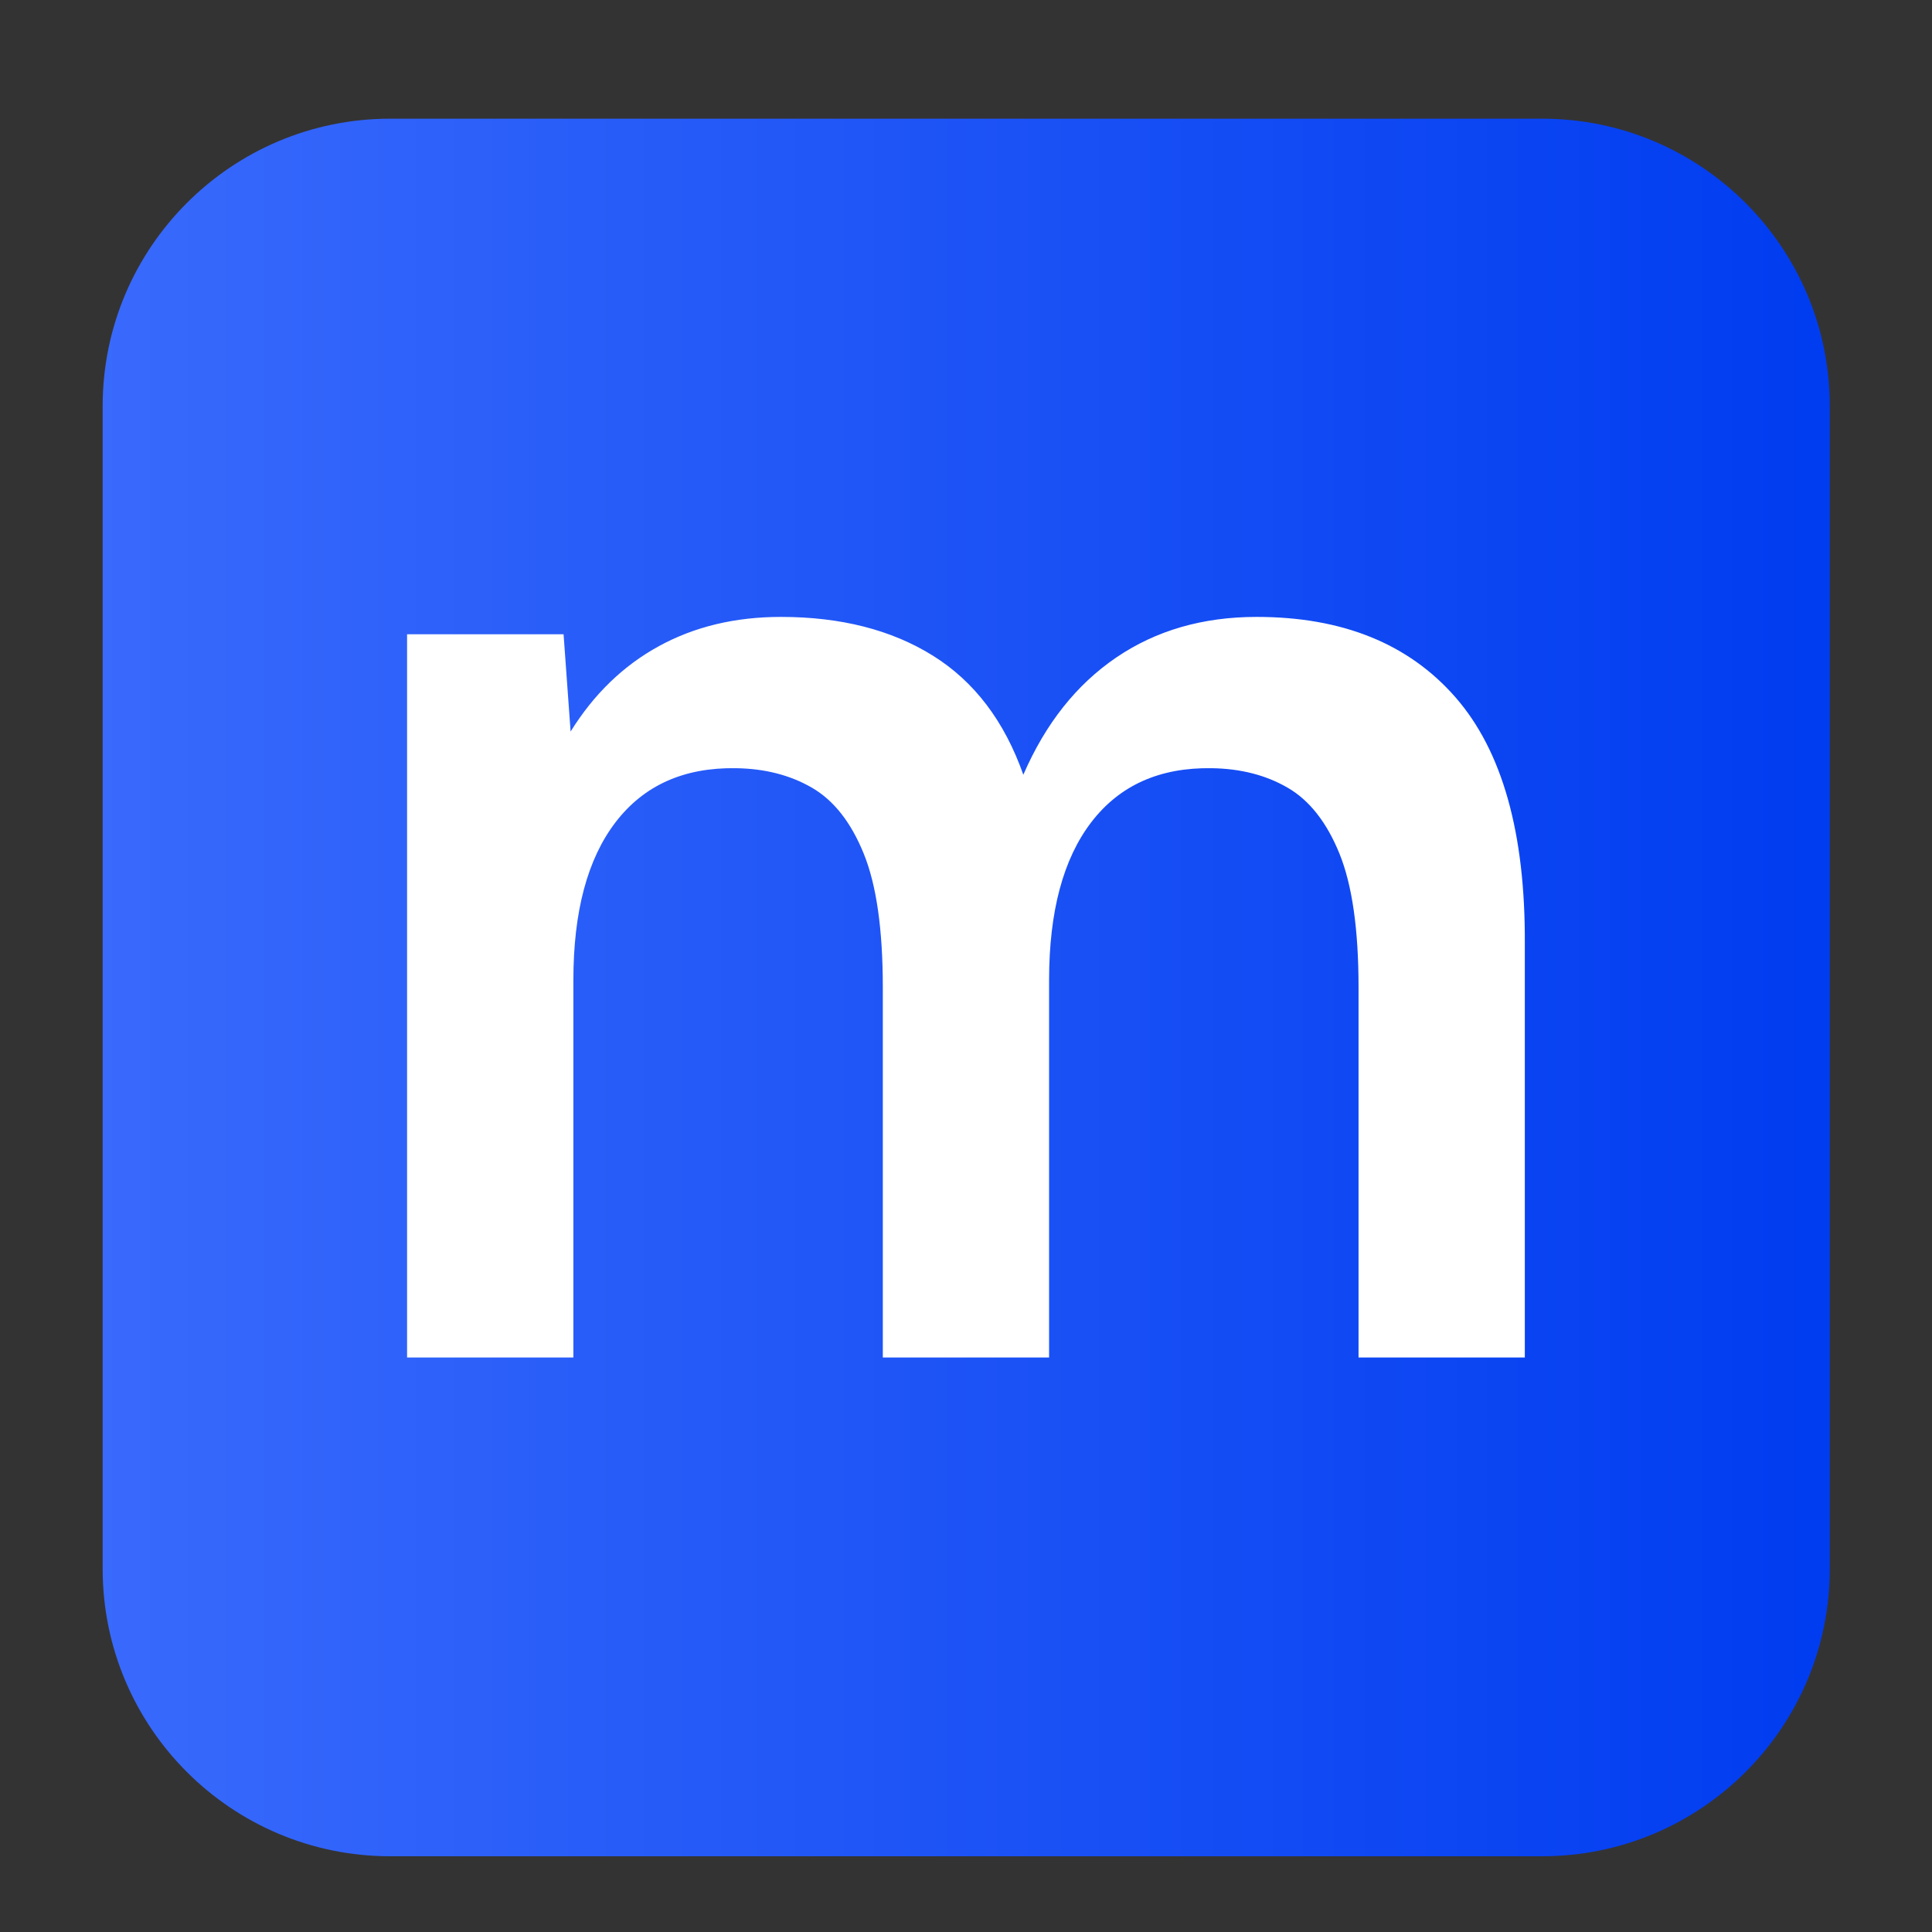
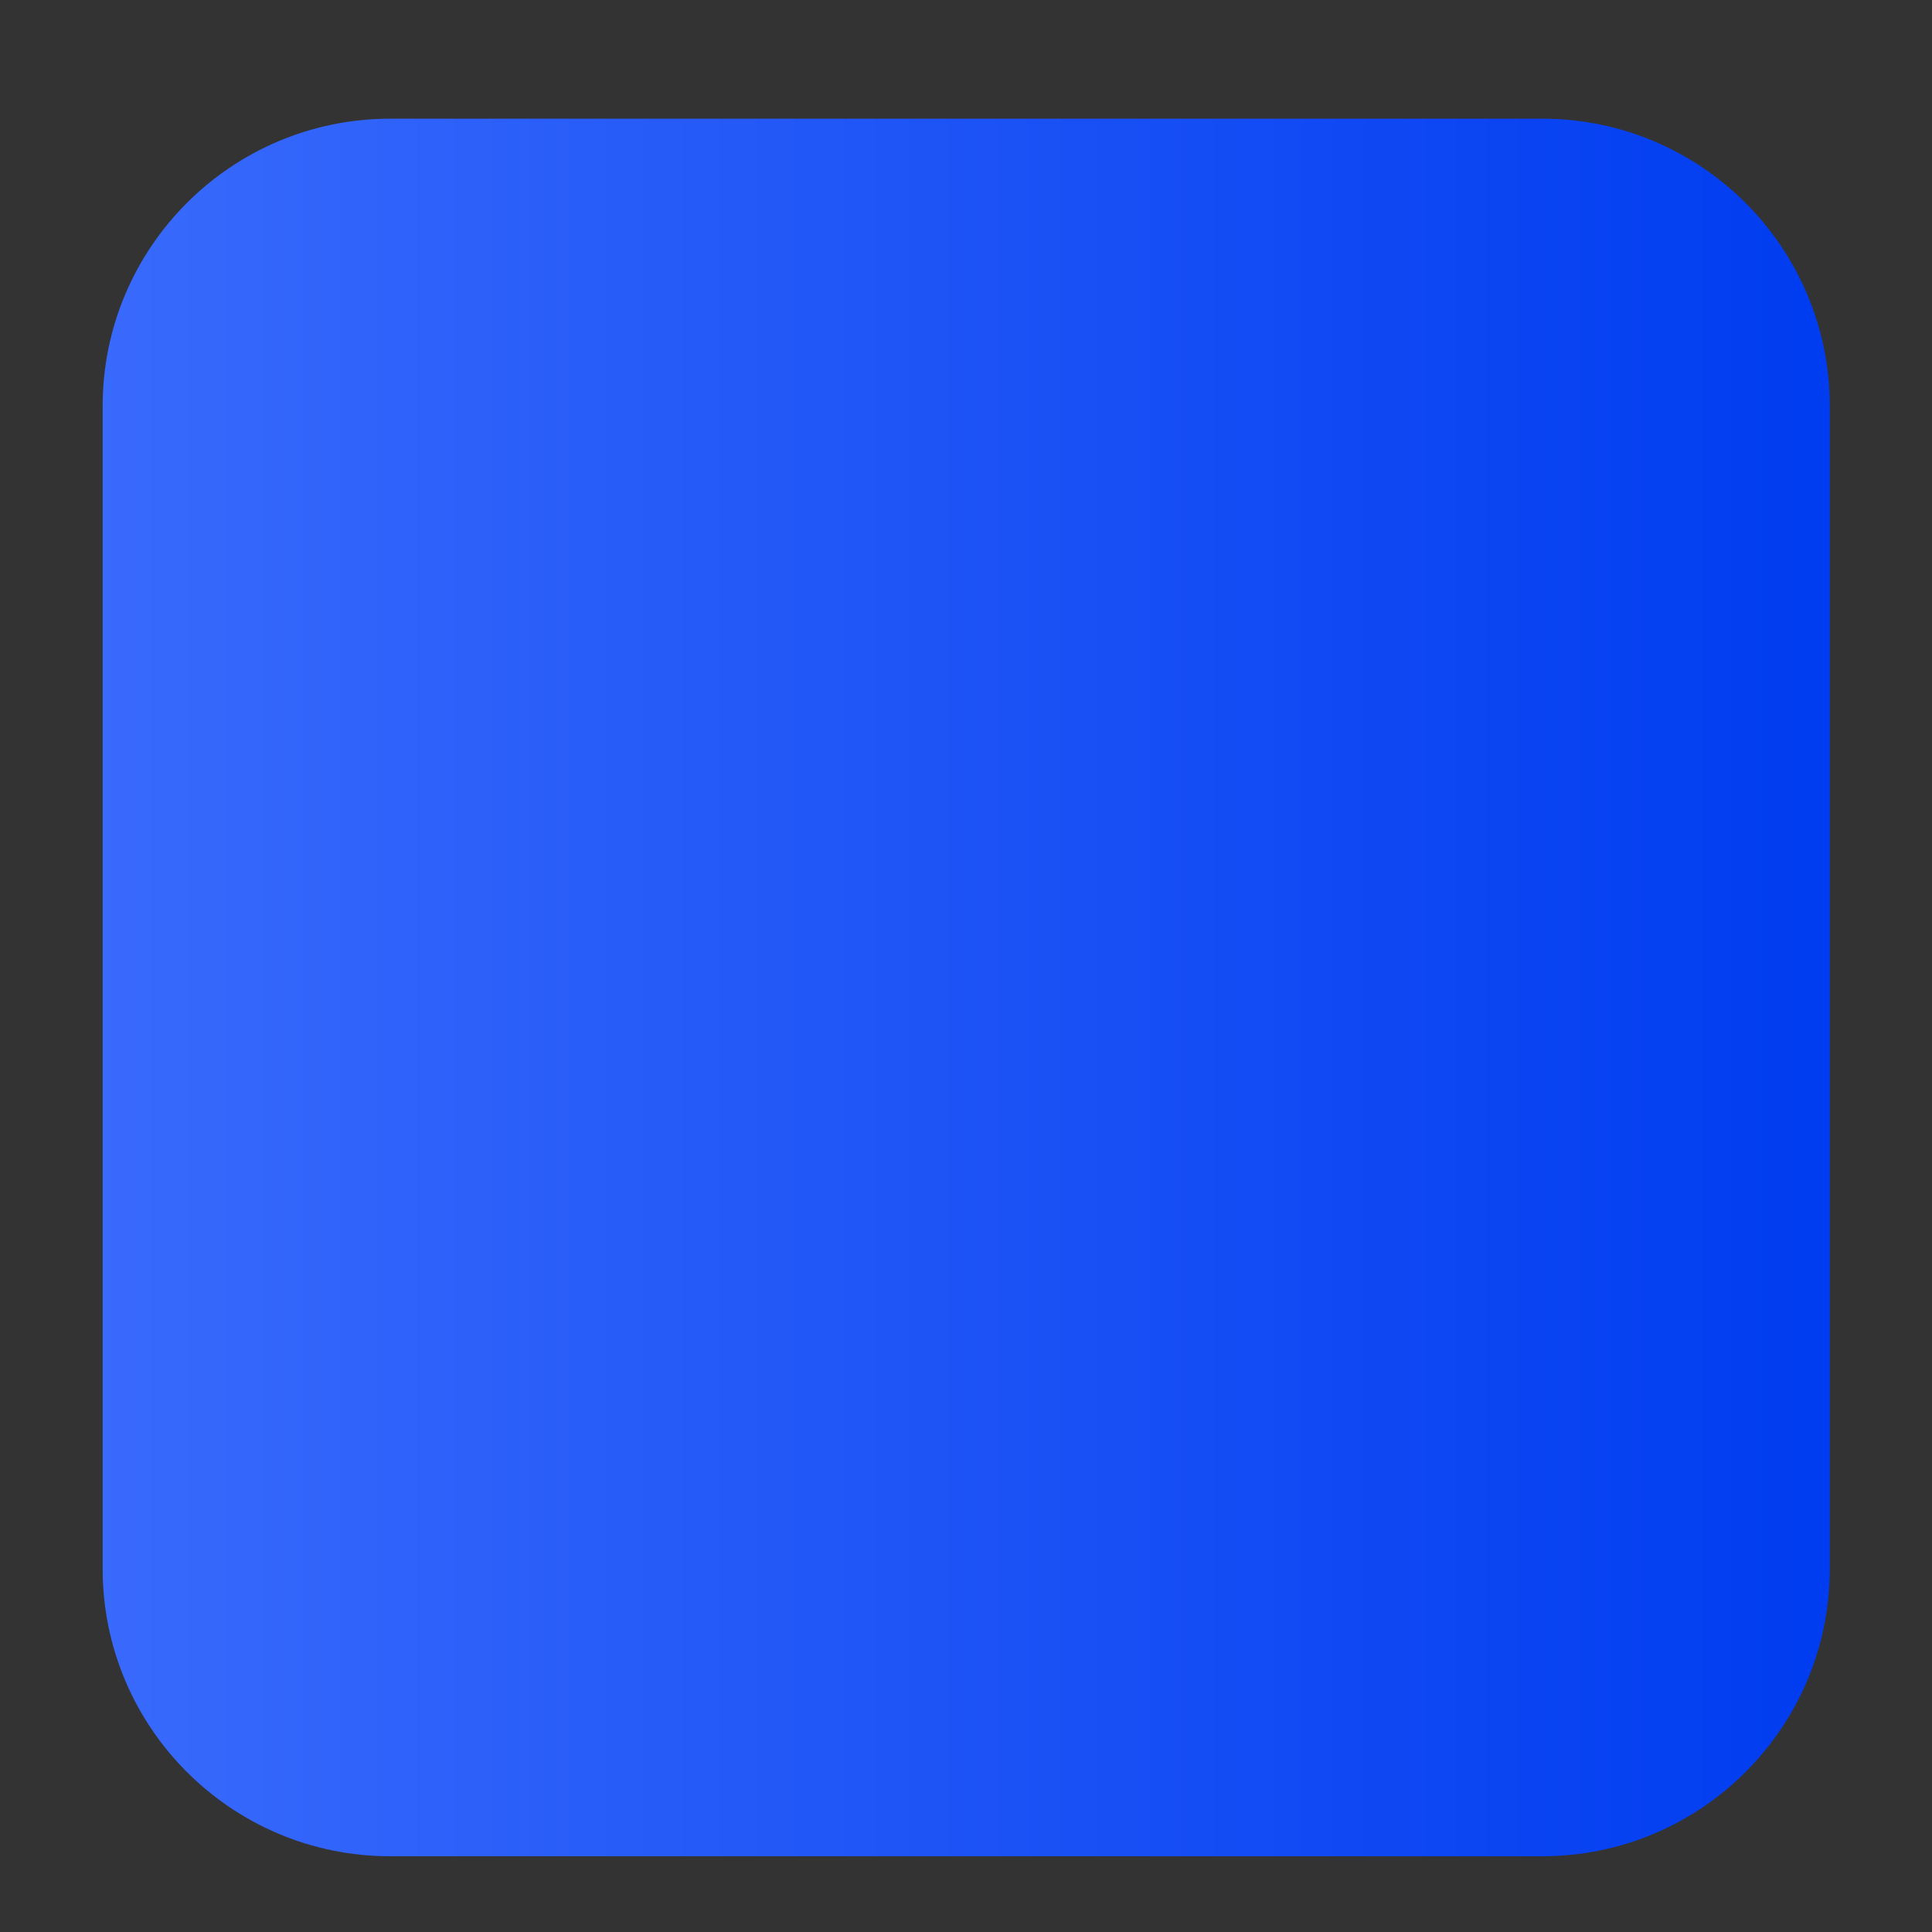
<svg xmlns="http://www.w3.org/2000/svg" width="100%" height="100%" viewBox="0 0 220 220" version="1.1" xml:space="preserve" style="fill-rule:evenodd;clip-rule:evenodd;stroke-linejoin:round;stroke-miterlimit:2;">
  <rect x="0" y="0" width="220" height="220" fill="#333333" stroke="none" />
  <g transform="matrix(0.894,0,0,0.798,11.689,20.924)">
    <g transform="matrix(1.109,0,0,1.109,0,1.012)">
      <path d="M198.37,27.698C198.37,7.287 183.569,-9.285 165.339,-9.285L33.03,-9.285C14.8,-9.285 0,7.287 0,27.698L0,177.308C0,197.72 14.8,214.291 33.03,214.291L165.339,214.291C183.569,214.291 198.37,197.72 198.37,177.308L198.37,27.698Z" style="fill:url(#_Linear1);" />
    </g>
    <g transform="matrix(1.977,0,0,2.15,-462.901,-82.743)">
-       <path d="M253.756,116.386L253.756,68.386L263.839,68.386L264.292,74.843C265.791,72.357 267.688,70.467 269.983,69.174C272.278,67.88 274.897,67.234 277.84,67.234C281.699,67.234 284.963,68.091 287.632,69.805C290.301,71.519 292.244,74.154 293.46,77.71C294.887,74.318 296.883,71.724 299.447,69.928C302.012,68.132 305.026,67.234 308.49,67.234C314.014,67.234 318.284,69.012 321.301,72.568C324.317,76.125 325.807,81.579 325.77,88.93L325.77,116.386L315.057,116.386L315.057,91.81C315.057,87.984 314.648,85.032 313.831,82.954C313.013,80.877 311.904,79.418 310.502,78.577C309.101,77.736 307.463,77.302 305.59,77.275C302.246,77.22 299.665,78.411 297.847,80.849C296.029,83.287 295.12,86.785 295.12,91.342L295.12,116.386L284.407,116.386L284.407,91.81C284.407,87.984 283.999,85.032 283.181,82.954C282.364,80.877 281.254,79.418 279.852,78.577C278.45,77.736 276.813,77.302 274.941,77.275C271.597,77.22 269.016,78.411 267.198,80.849C265.38,83.287 264.471,86.785 264.471,91.342L264.471,116.386L253.756,116.386Z" style="fill:white;fill-rule:nonzero;" />
-     </g>
+       </g>
  </g>
  <defs>
    <linearGradient id="_Linear1" x1="0" y1="0" x2="1" y2="0" gradientUnits="userSpaceOnUse" gradientTransform="matrix(198.37,0,0,223.577,0,102.503)">
      <stop offset="0" style="stop-color:rgb(57,106,252);stop-opacity:1" />
      <stop offset="1" style="stop-color:rgb(0,60,240);stop-opacity:1" />
    </linearGradient>
  </defs>
</svg>